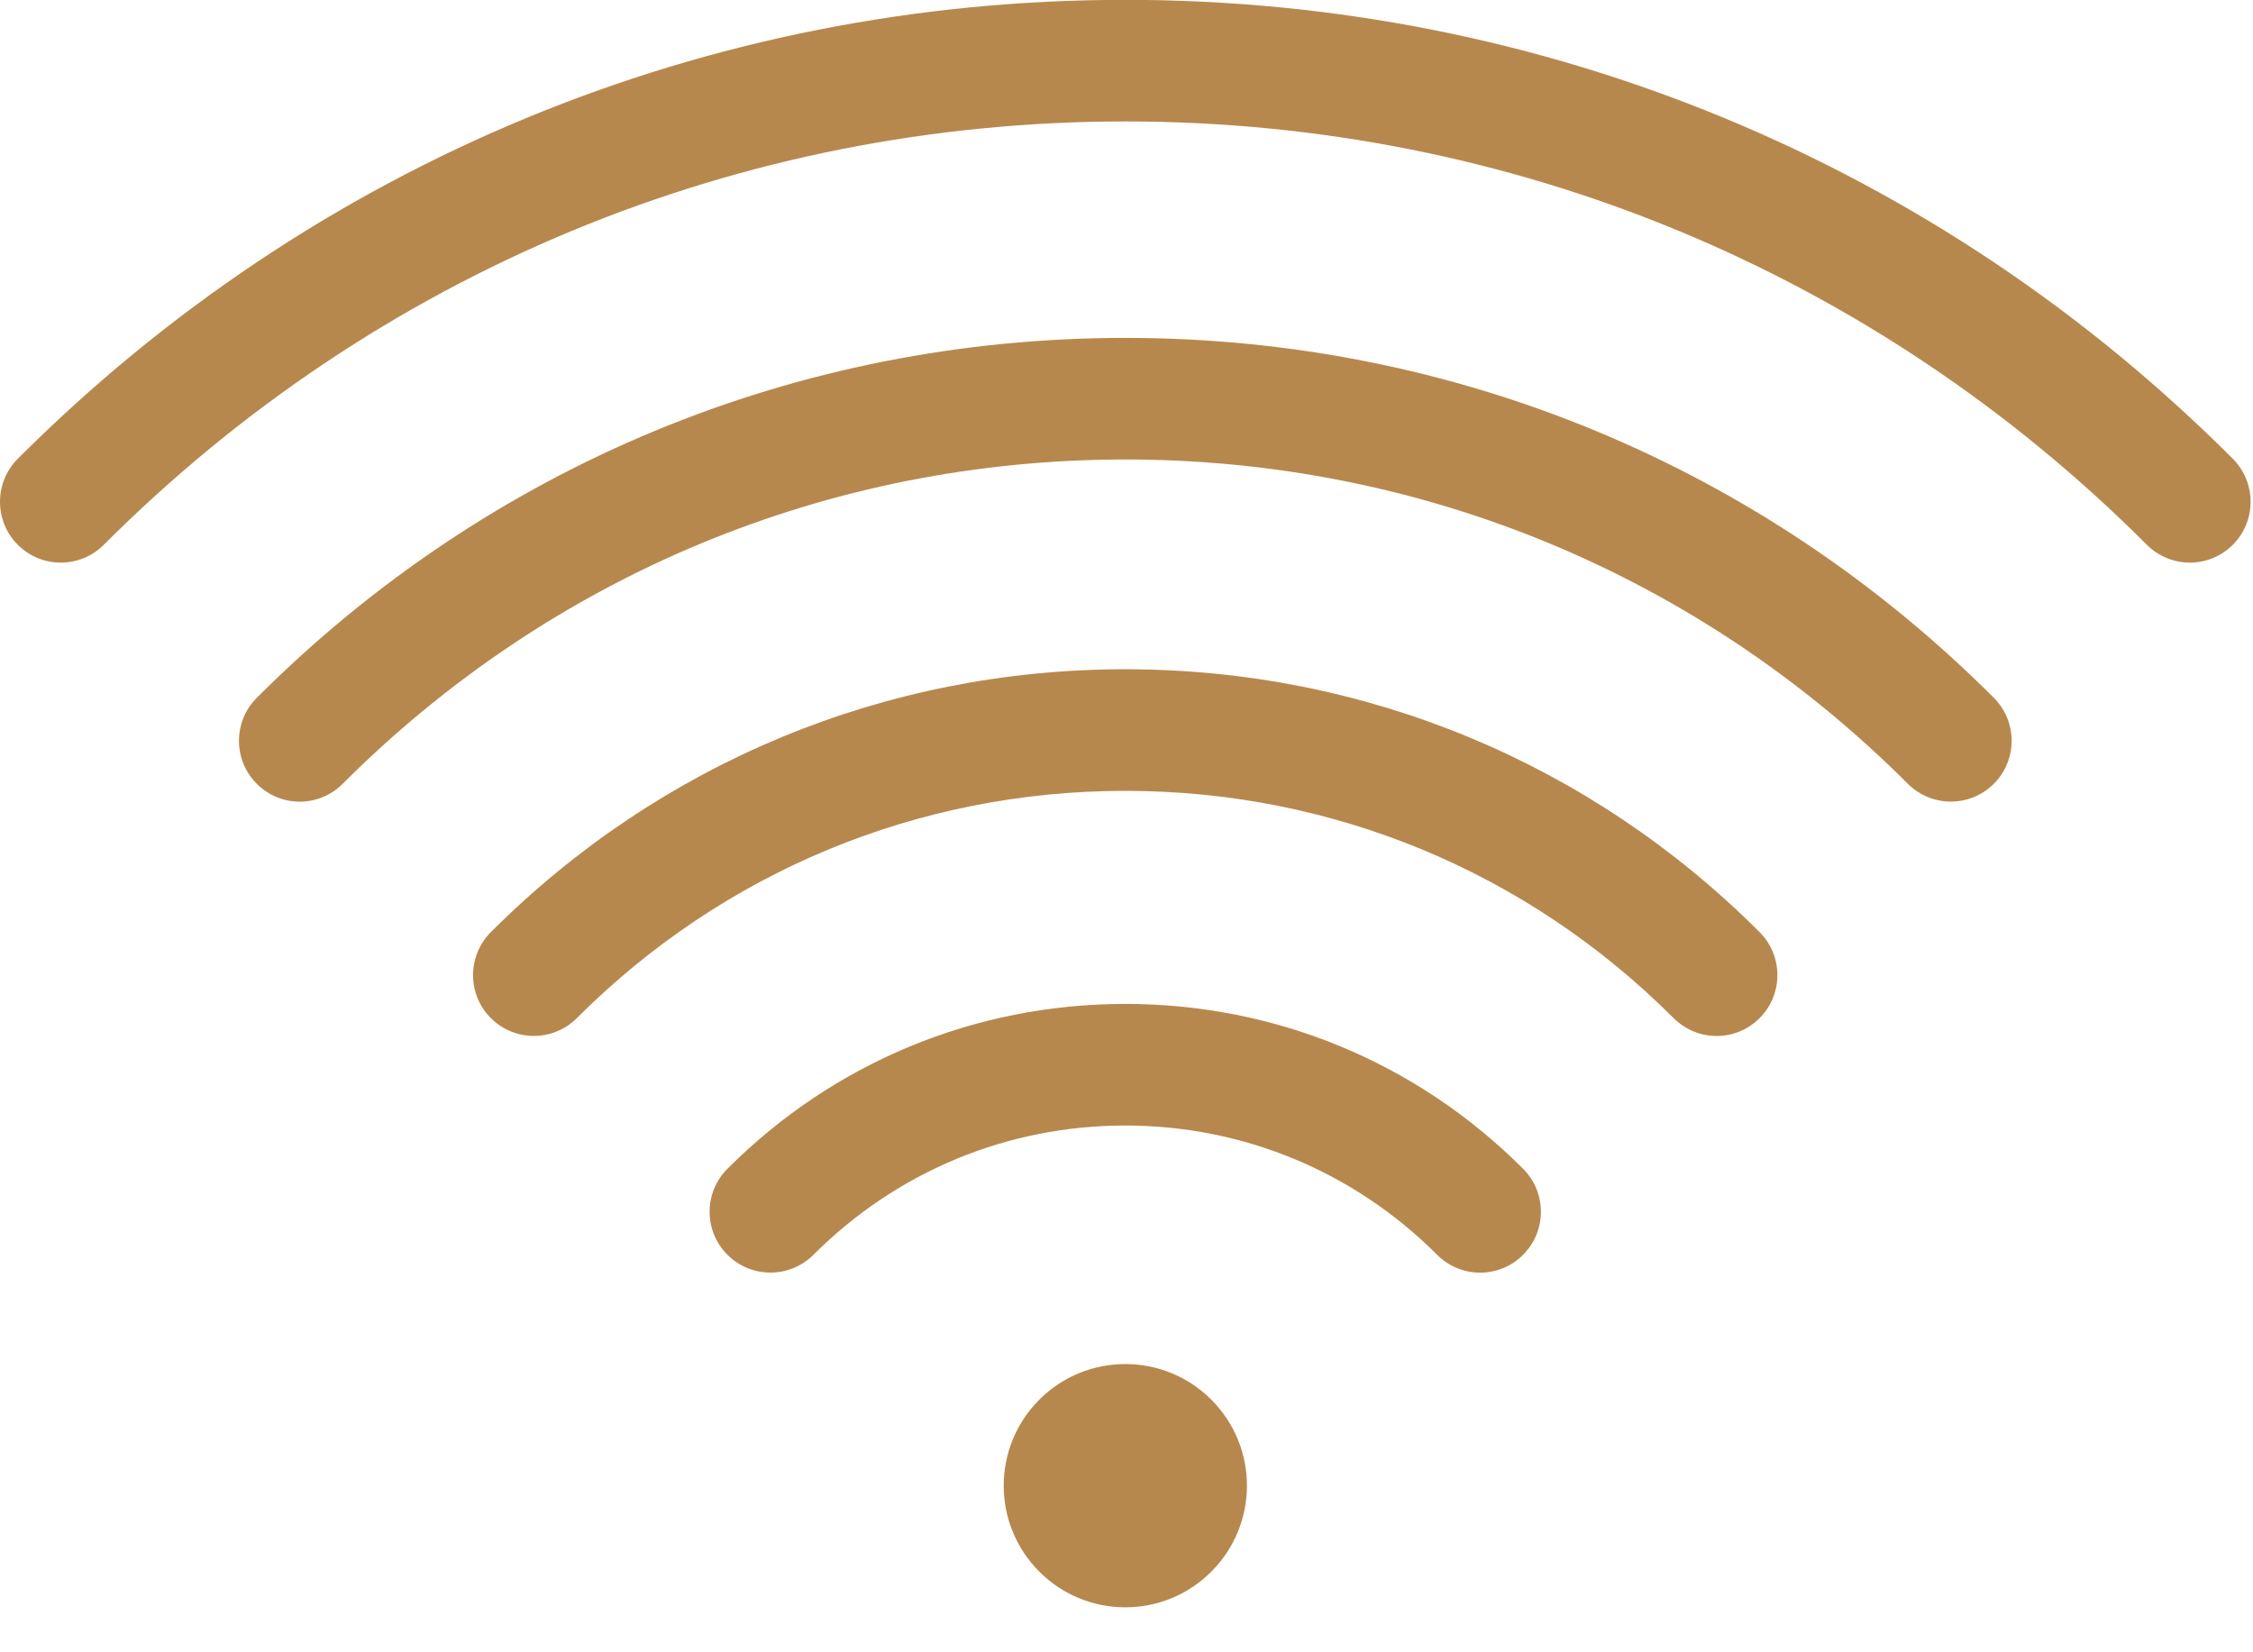
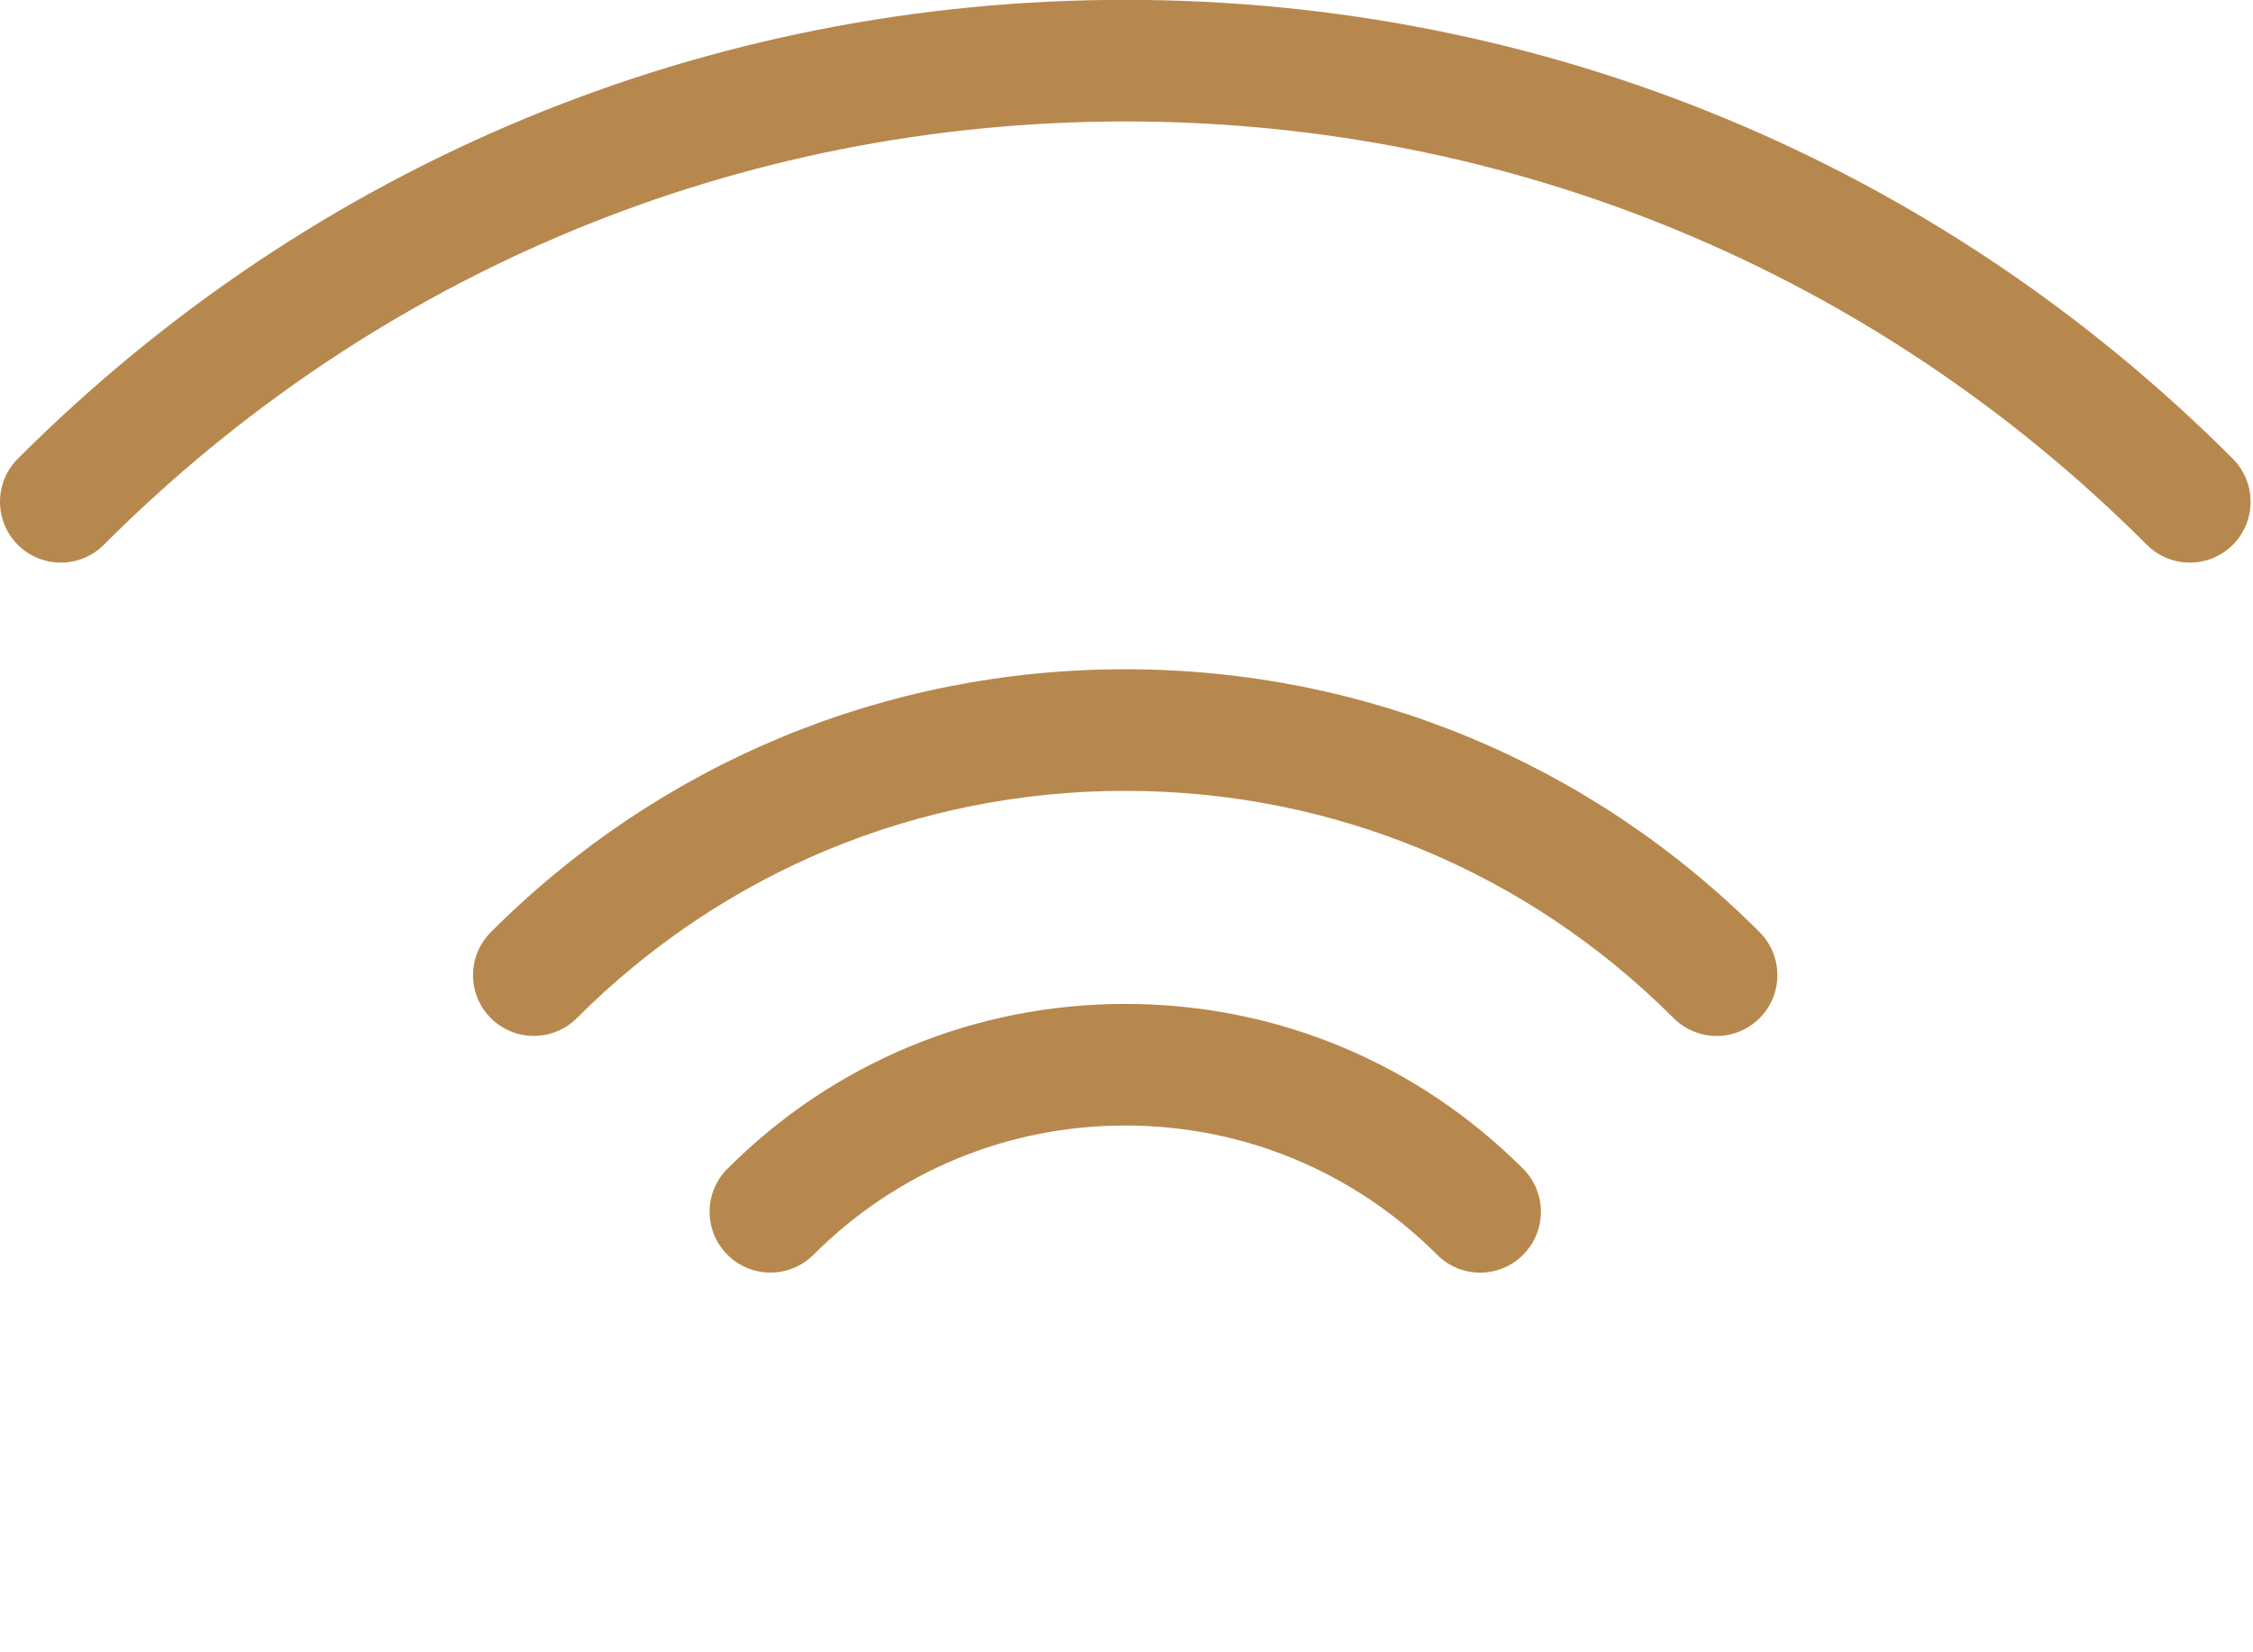
<svg xmlns="http://www.w3.org/2000/svg" width="30" height="22" viewBox="0 0 30 22" fill="none">
  <path d="M29.731 6.108C25.792 2.168 20.555 -0.002 14.984 -0.002C9.413 -0.002 4.176 2.168 0.237 6.108C-0.079 6.424 -0.079 6.937 0.237 7.254C0.553 7.57 1.066 7.57 1.382 7.254C5.015 3.619 9.846 1.617 14.984 1.617C20.122 1.617 24.953 3.619 28.587 7.254C28.745 7.412 28.952 7.491 29.159 7.491C29.366 7.491 29.573 7.412 29.731 7.254C30.047 6.938 30.047 6.425 29.731 6.108Z" fill="#B7884D" />
-   <path d="M14.984 4.499C10.615 4.499 6.508 6.201 3.419 9.291C3.103 9.607 3.103 10.12 3.419 10.436C3.577 10.594 3.784 10.674 3.991 10.674C4.198 10.674 4.405 10.594 4.563 10.436C7.347 7.652 11.047 6.118 14.984 6.118C18.92 6.118 22.621 7.652 25.404 10.436C25.72 10.752 26.233 10.752 26.549 10.436C26.865 10.12 26.865 9.607 26.549 9.291C23.46 6.201 19.352 4.499 14.984 4.499H14.984Z" fill="#B7884D" />
  <path d="M14.983 8.911C11.793 8.911 8.793 10.154 6.536 12.411C6.22 12.727 6.22 13.241 6.536 13.556C6.852 13.872 7.364 13.872 7.681 13.556C9.632 11.605 12.225 10.53 14.983 10.53C17.742 10.53 20.335 11.605 22.285 13.556C22.444 13.714 22.651 13.794 22.858 13.794C23.065 13.794 23.272 13.714 23.43 13.556C23.746 13.241 23.746 12.727 23.43 12.411C21.174 10.154 18.174 8.911 14.983 8.911L14.983 8.911Z" fill="#B7884D" />
  <path d="M14.983 13.367C12.982 13.367 11.101 14.146 9.686 15.562C9.37 15.878 9.37 16.391 9.686 16.707C10.002 17.023 10.515 17.023 10.832 16.707C11.941 15.598 13.415 14.986 14.984 14.986C16.552 14.986 18.027 15.598 19.136 16.707C19.294 16.866 19.502 16.945 19.708 16.945C19.916 16.945 20.123 16.866 20.281 16.707C20.597 16.391 20.597 15.878 20.281 15.562C18.866 14.146 16.985 13.367 14.984 13.367H14.983Z" fill="#B7884D" />
-   <path d="M14.984 18.162C14.57 18.162 14.155 18.32 13.839 18.636C13.207 19.269 13.207 20.294 13.839 20.926C14.155 21.243 14.57 21.401 14.984 21.401C15.399 21.401 15.813 21.243 16.129 20.926C16.762 20.294 16.762 19.268 16.129 18.636C15.813 18.32 15.399 18.162 14.984 18.162Z" fill="#B7884D" />
</svg>